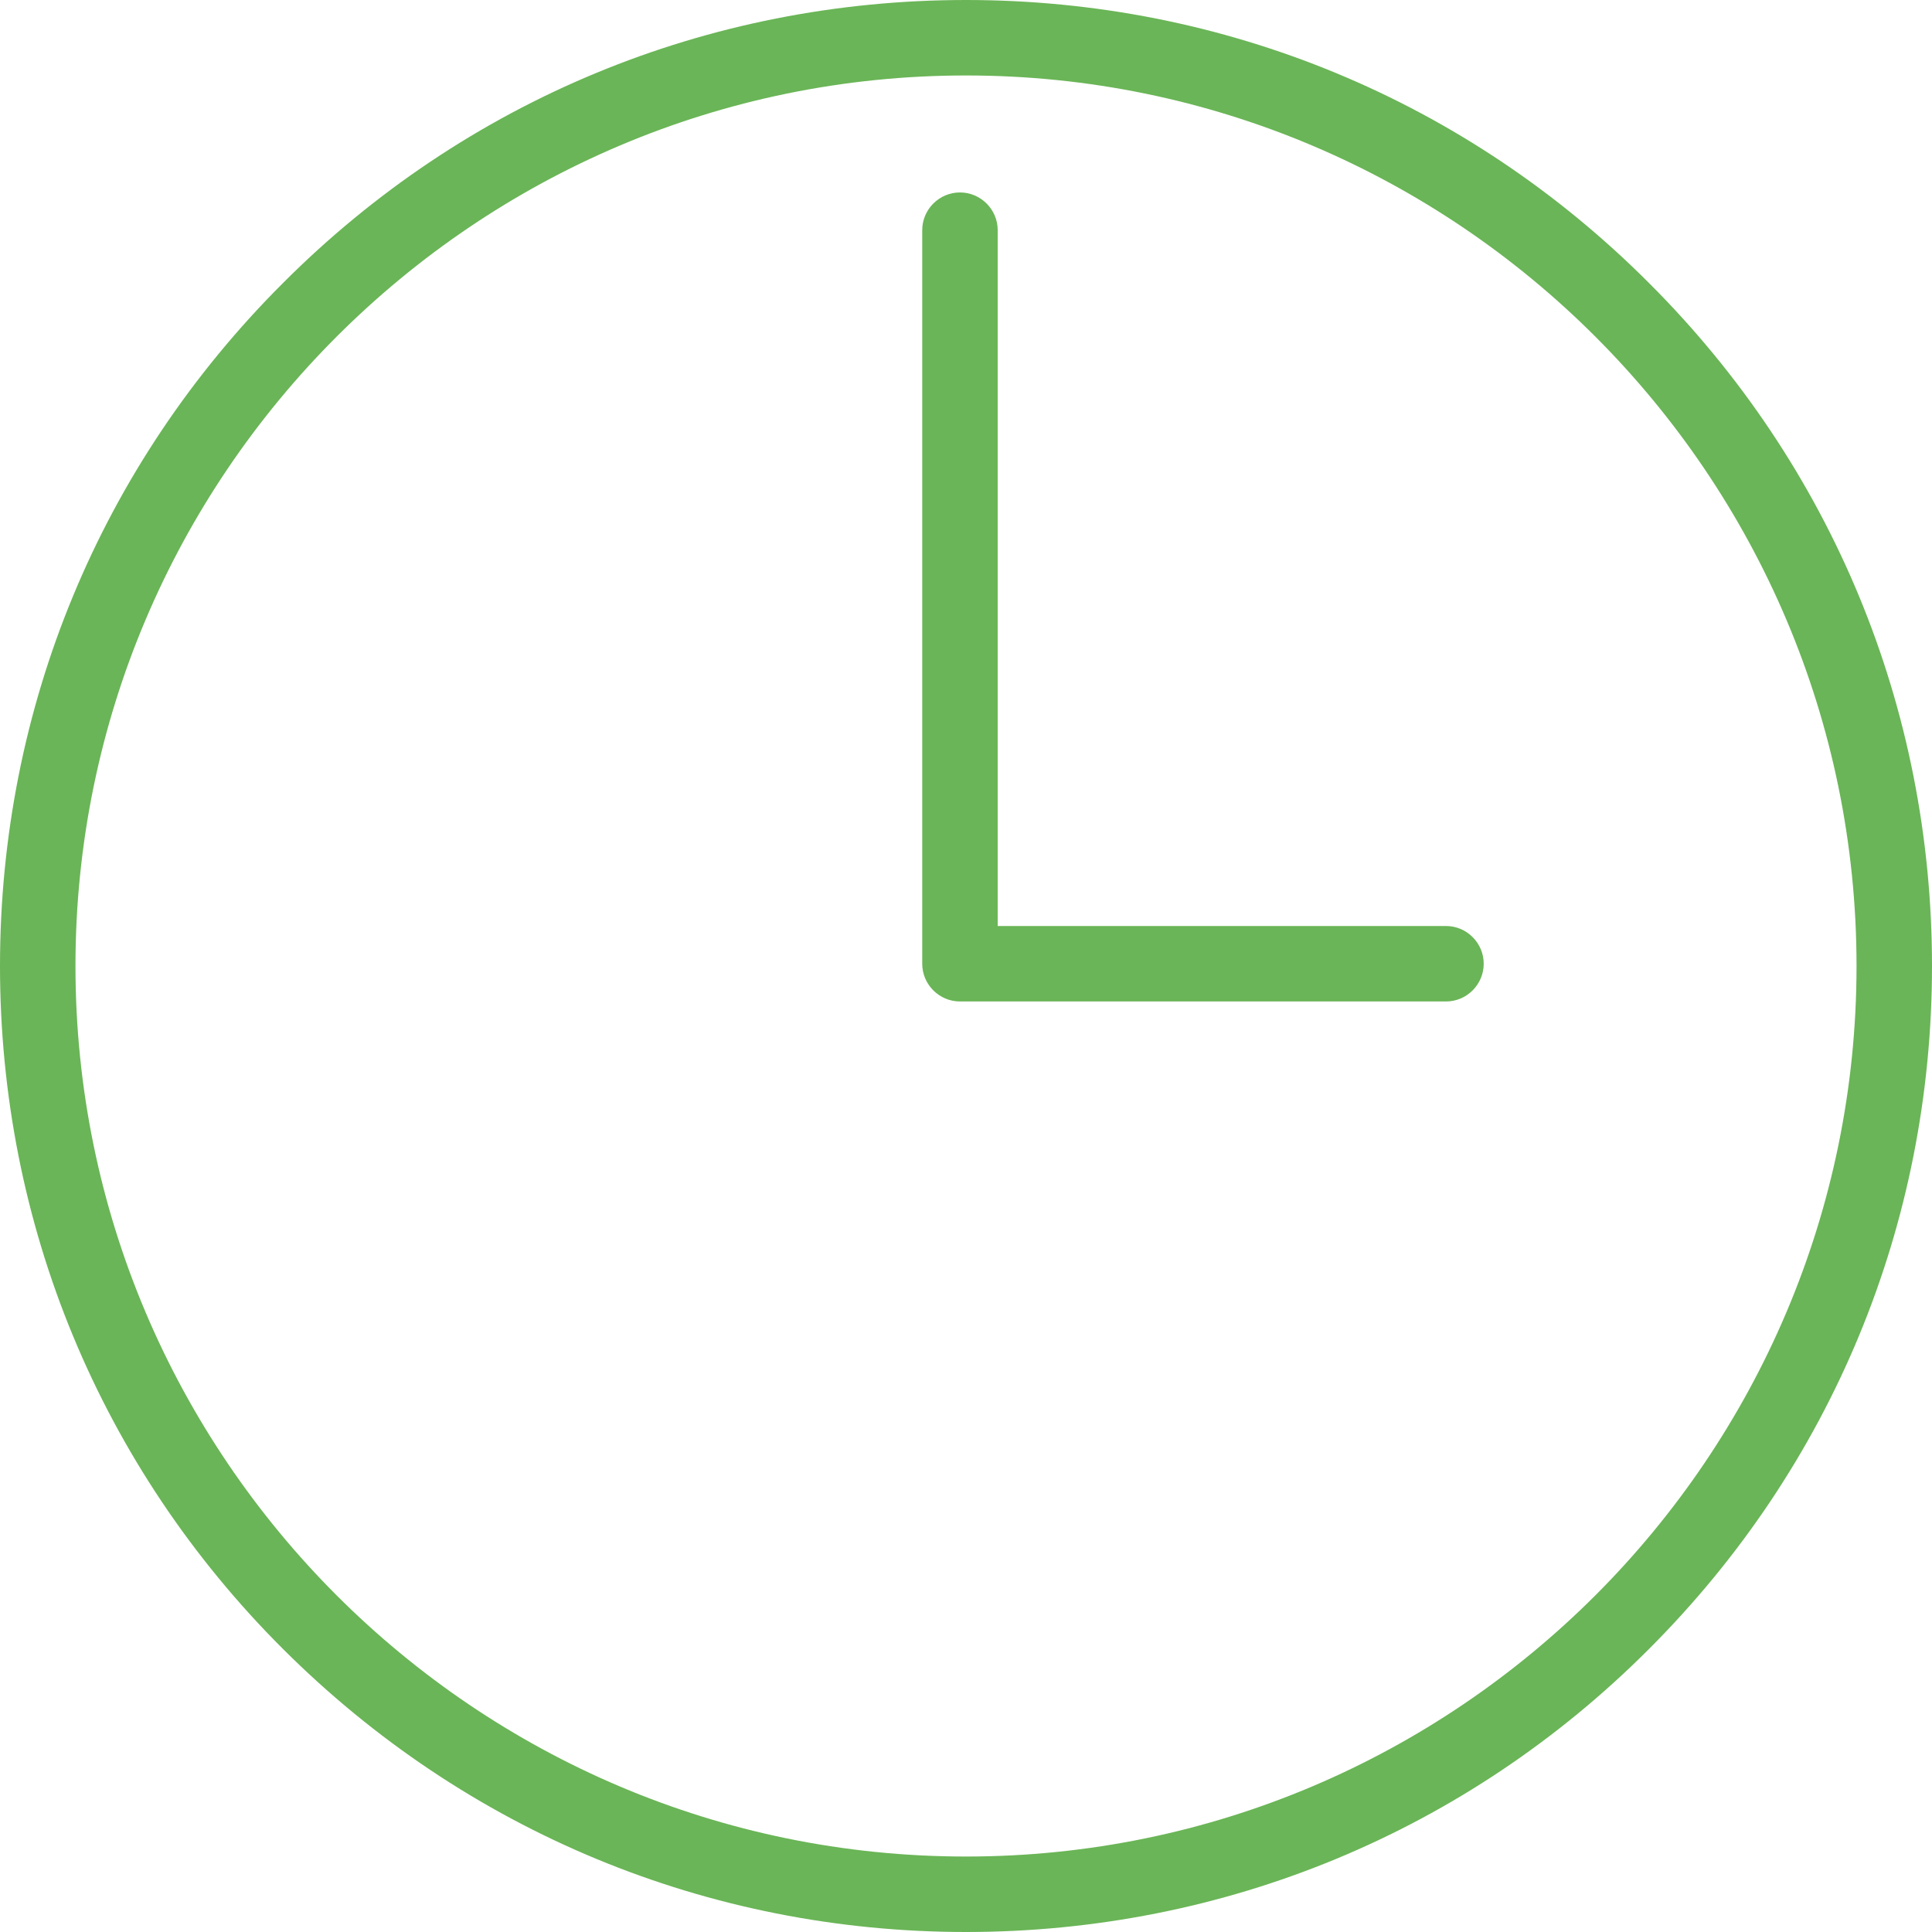
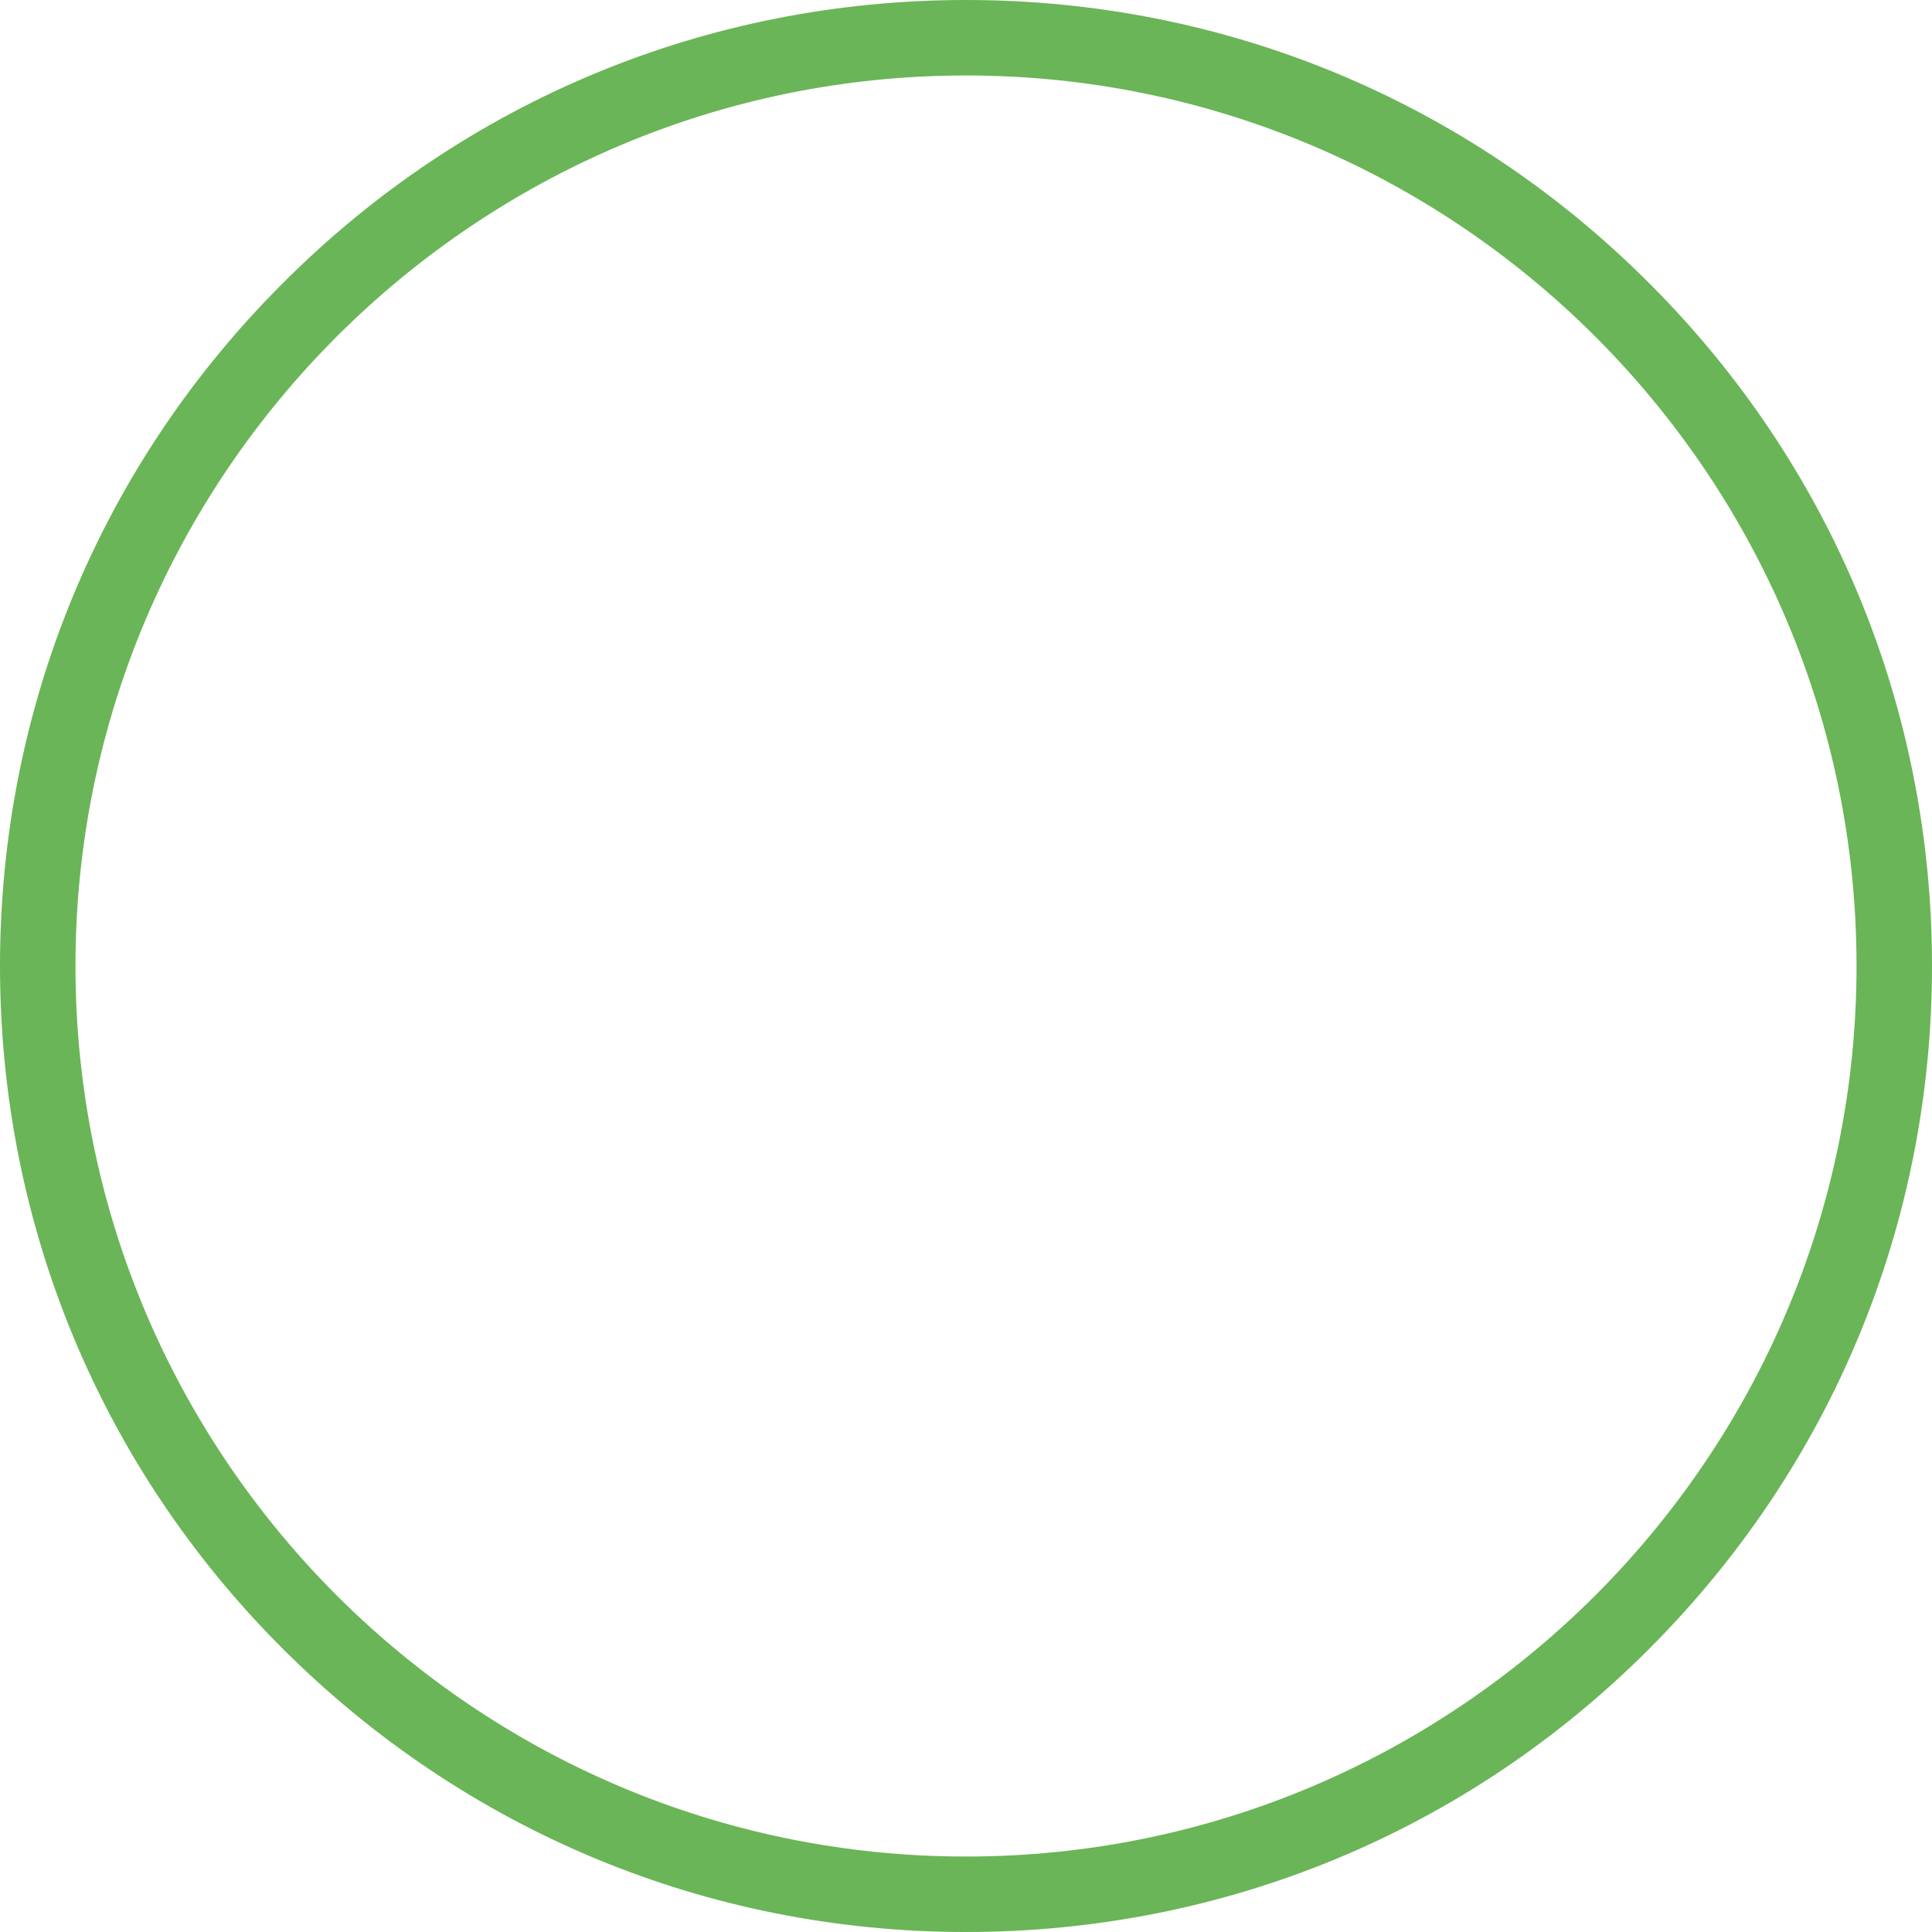
<svg xmlns="http://www.w3.org/2000/svg" version="1.1" id="Layer_1" x="0px" y="0px" viewBox="0 0 512 512" style="enable-background:new 0 0 512 512;" xml:space="preserve">
  <style type="text/css">
	.st0{fill:#6AB557;}
</style>
  <g>
    <path class="st0" d="M437,75C388.7,26.6,324.4,0,256,0C187.6,0,123.3,26.6,75,75C26.6,123.3,0,187.6,0,256   c0,68.4,26.6,132.7,75,181s112.6,75,181,75c68.4,0,132.7-26.6,181-75c48.4-48.4,75-112.6,75-181C512,187.6,485.4,123.3,437,75   L437,75z M256,492C125.9,492,20,386.1,20,256C20,125.9,125.9,20,256,20c130.1,0,236,105.9,236,236C492,386.1,386.1,492,256,492z" />
-     <path class="st0" d="M383.2,245.4H264.4V61c0-5.5-4.5-10-10-10s-10,4.5-10,10v194.4c0,5.5,4.5,10,10,10h128.8c5.5,0,10-4.5,10-10   S388.7,245.4,383.2,245.4L383.2,245.4z" />
  </g>
</svg>